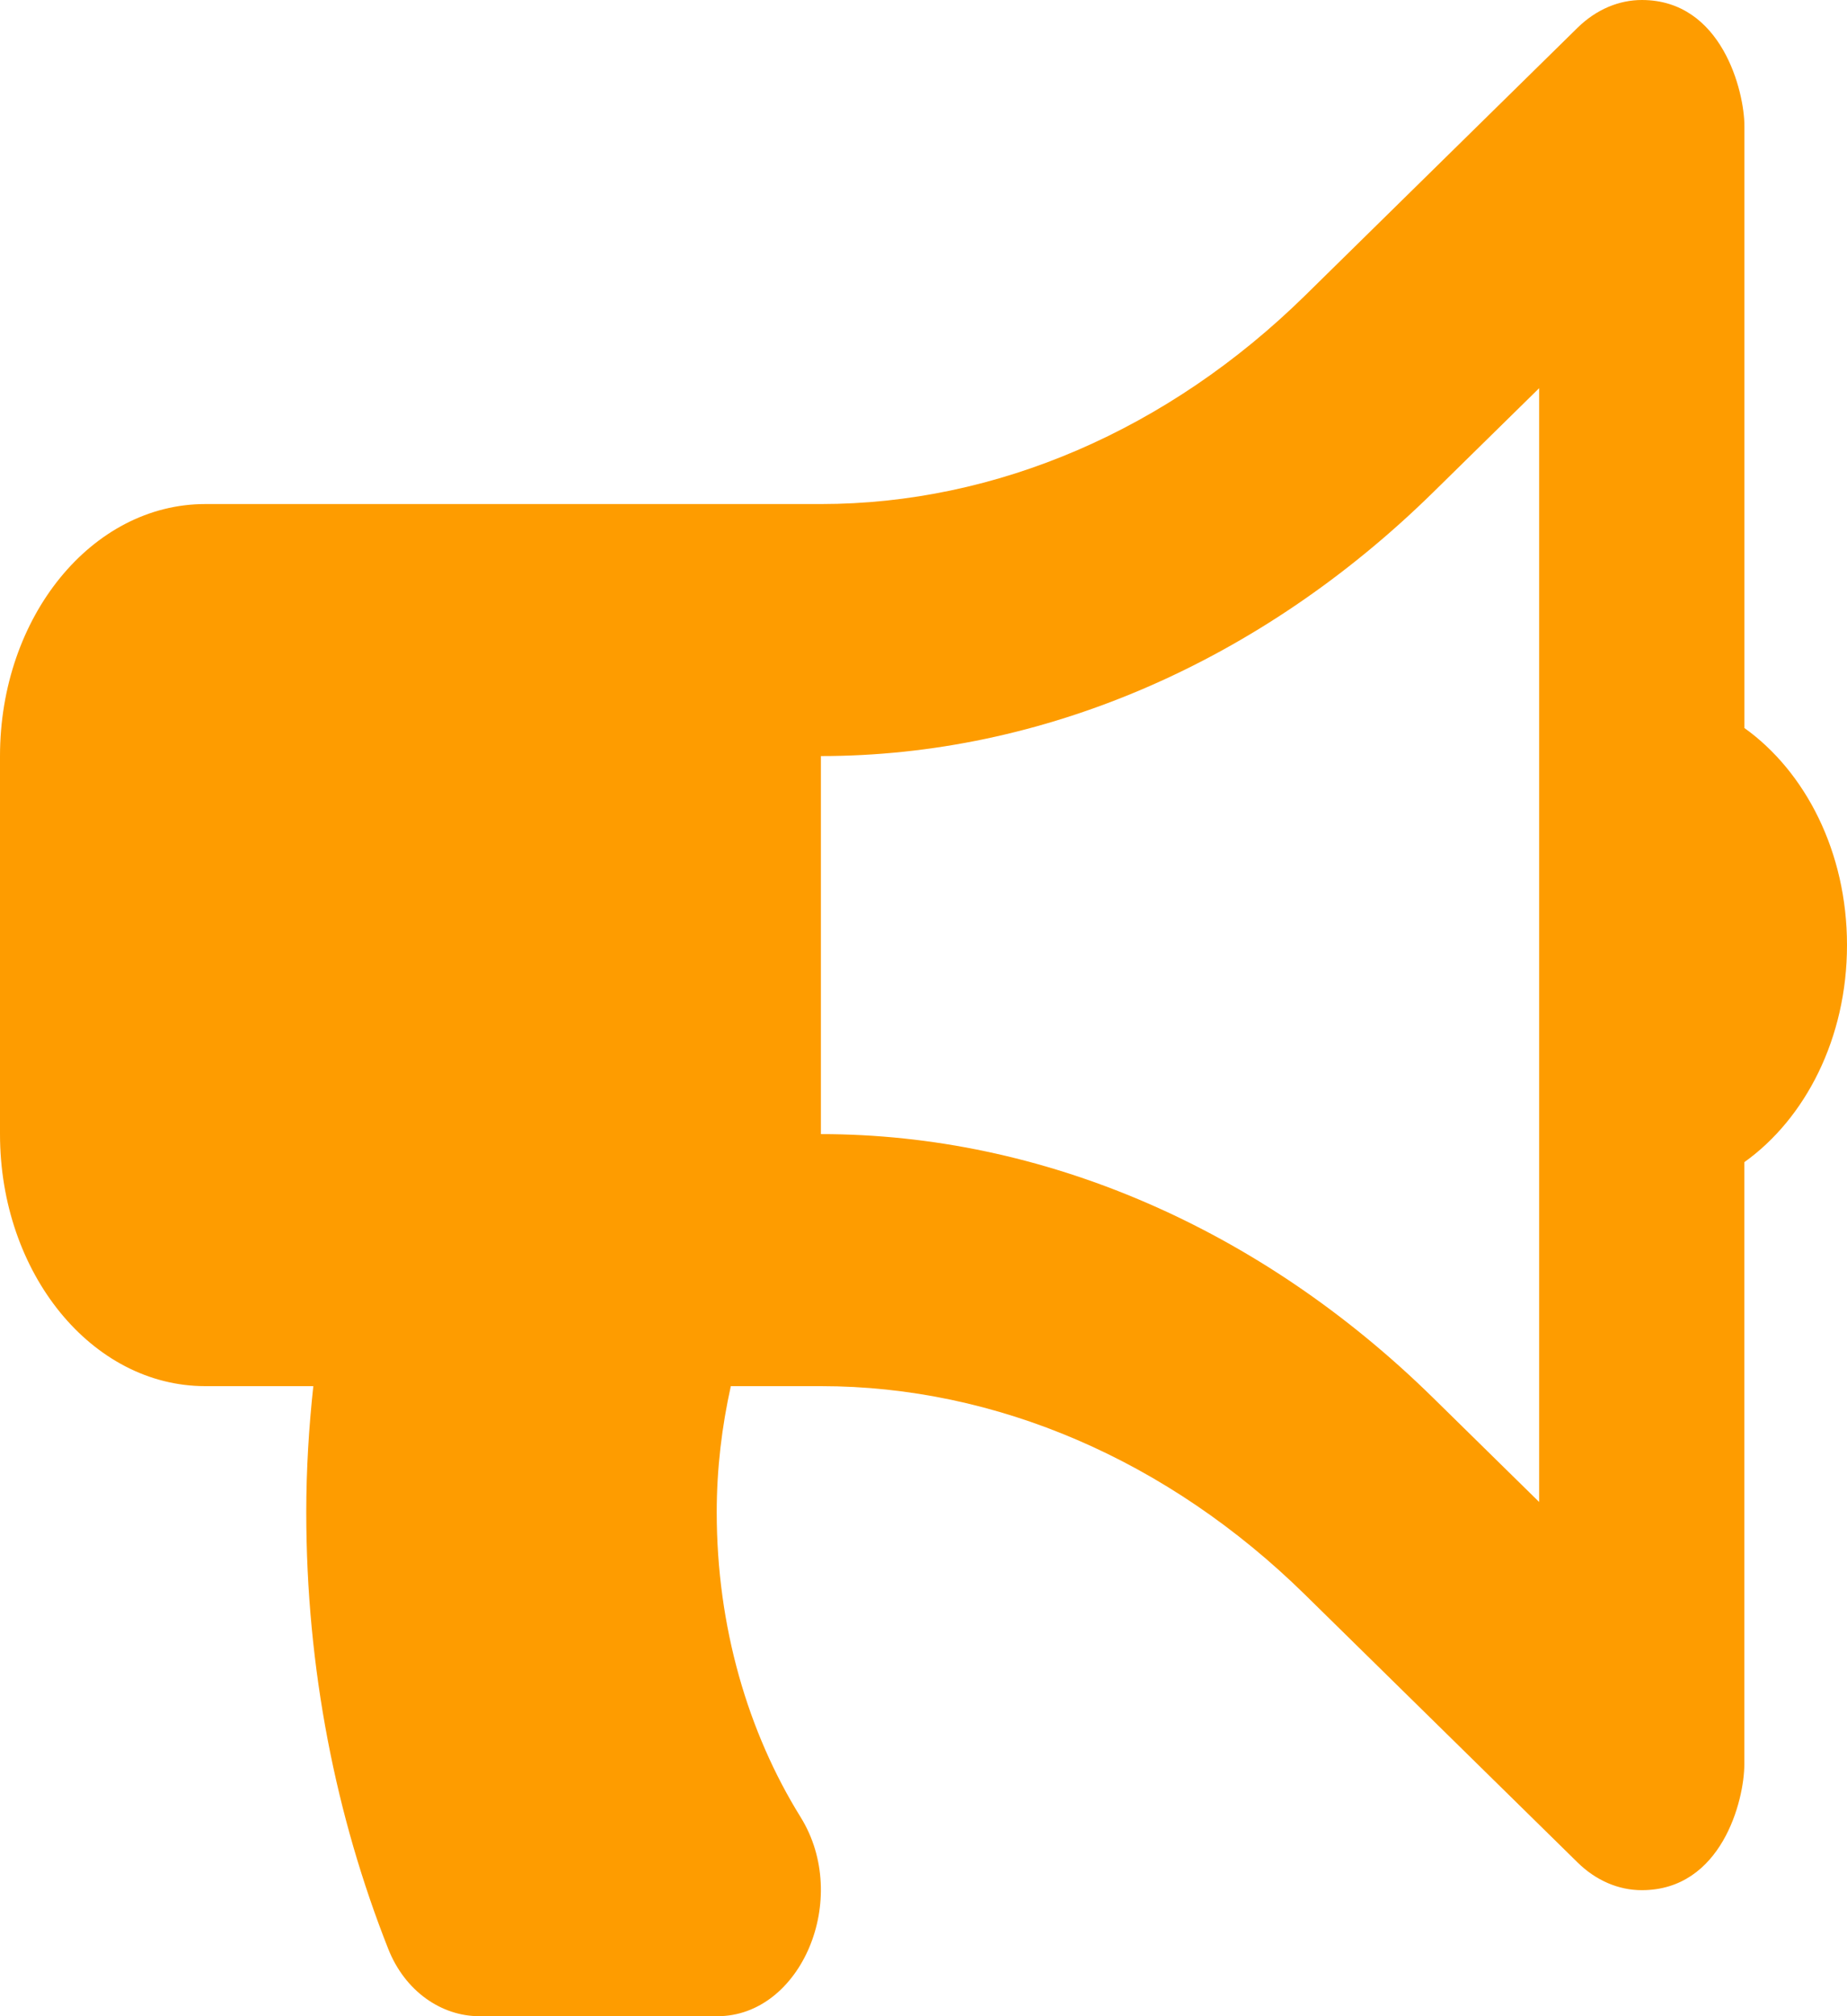
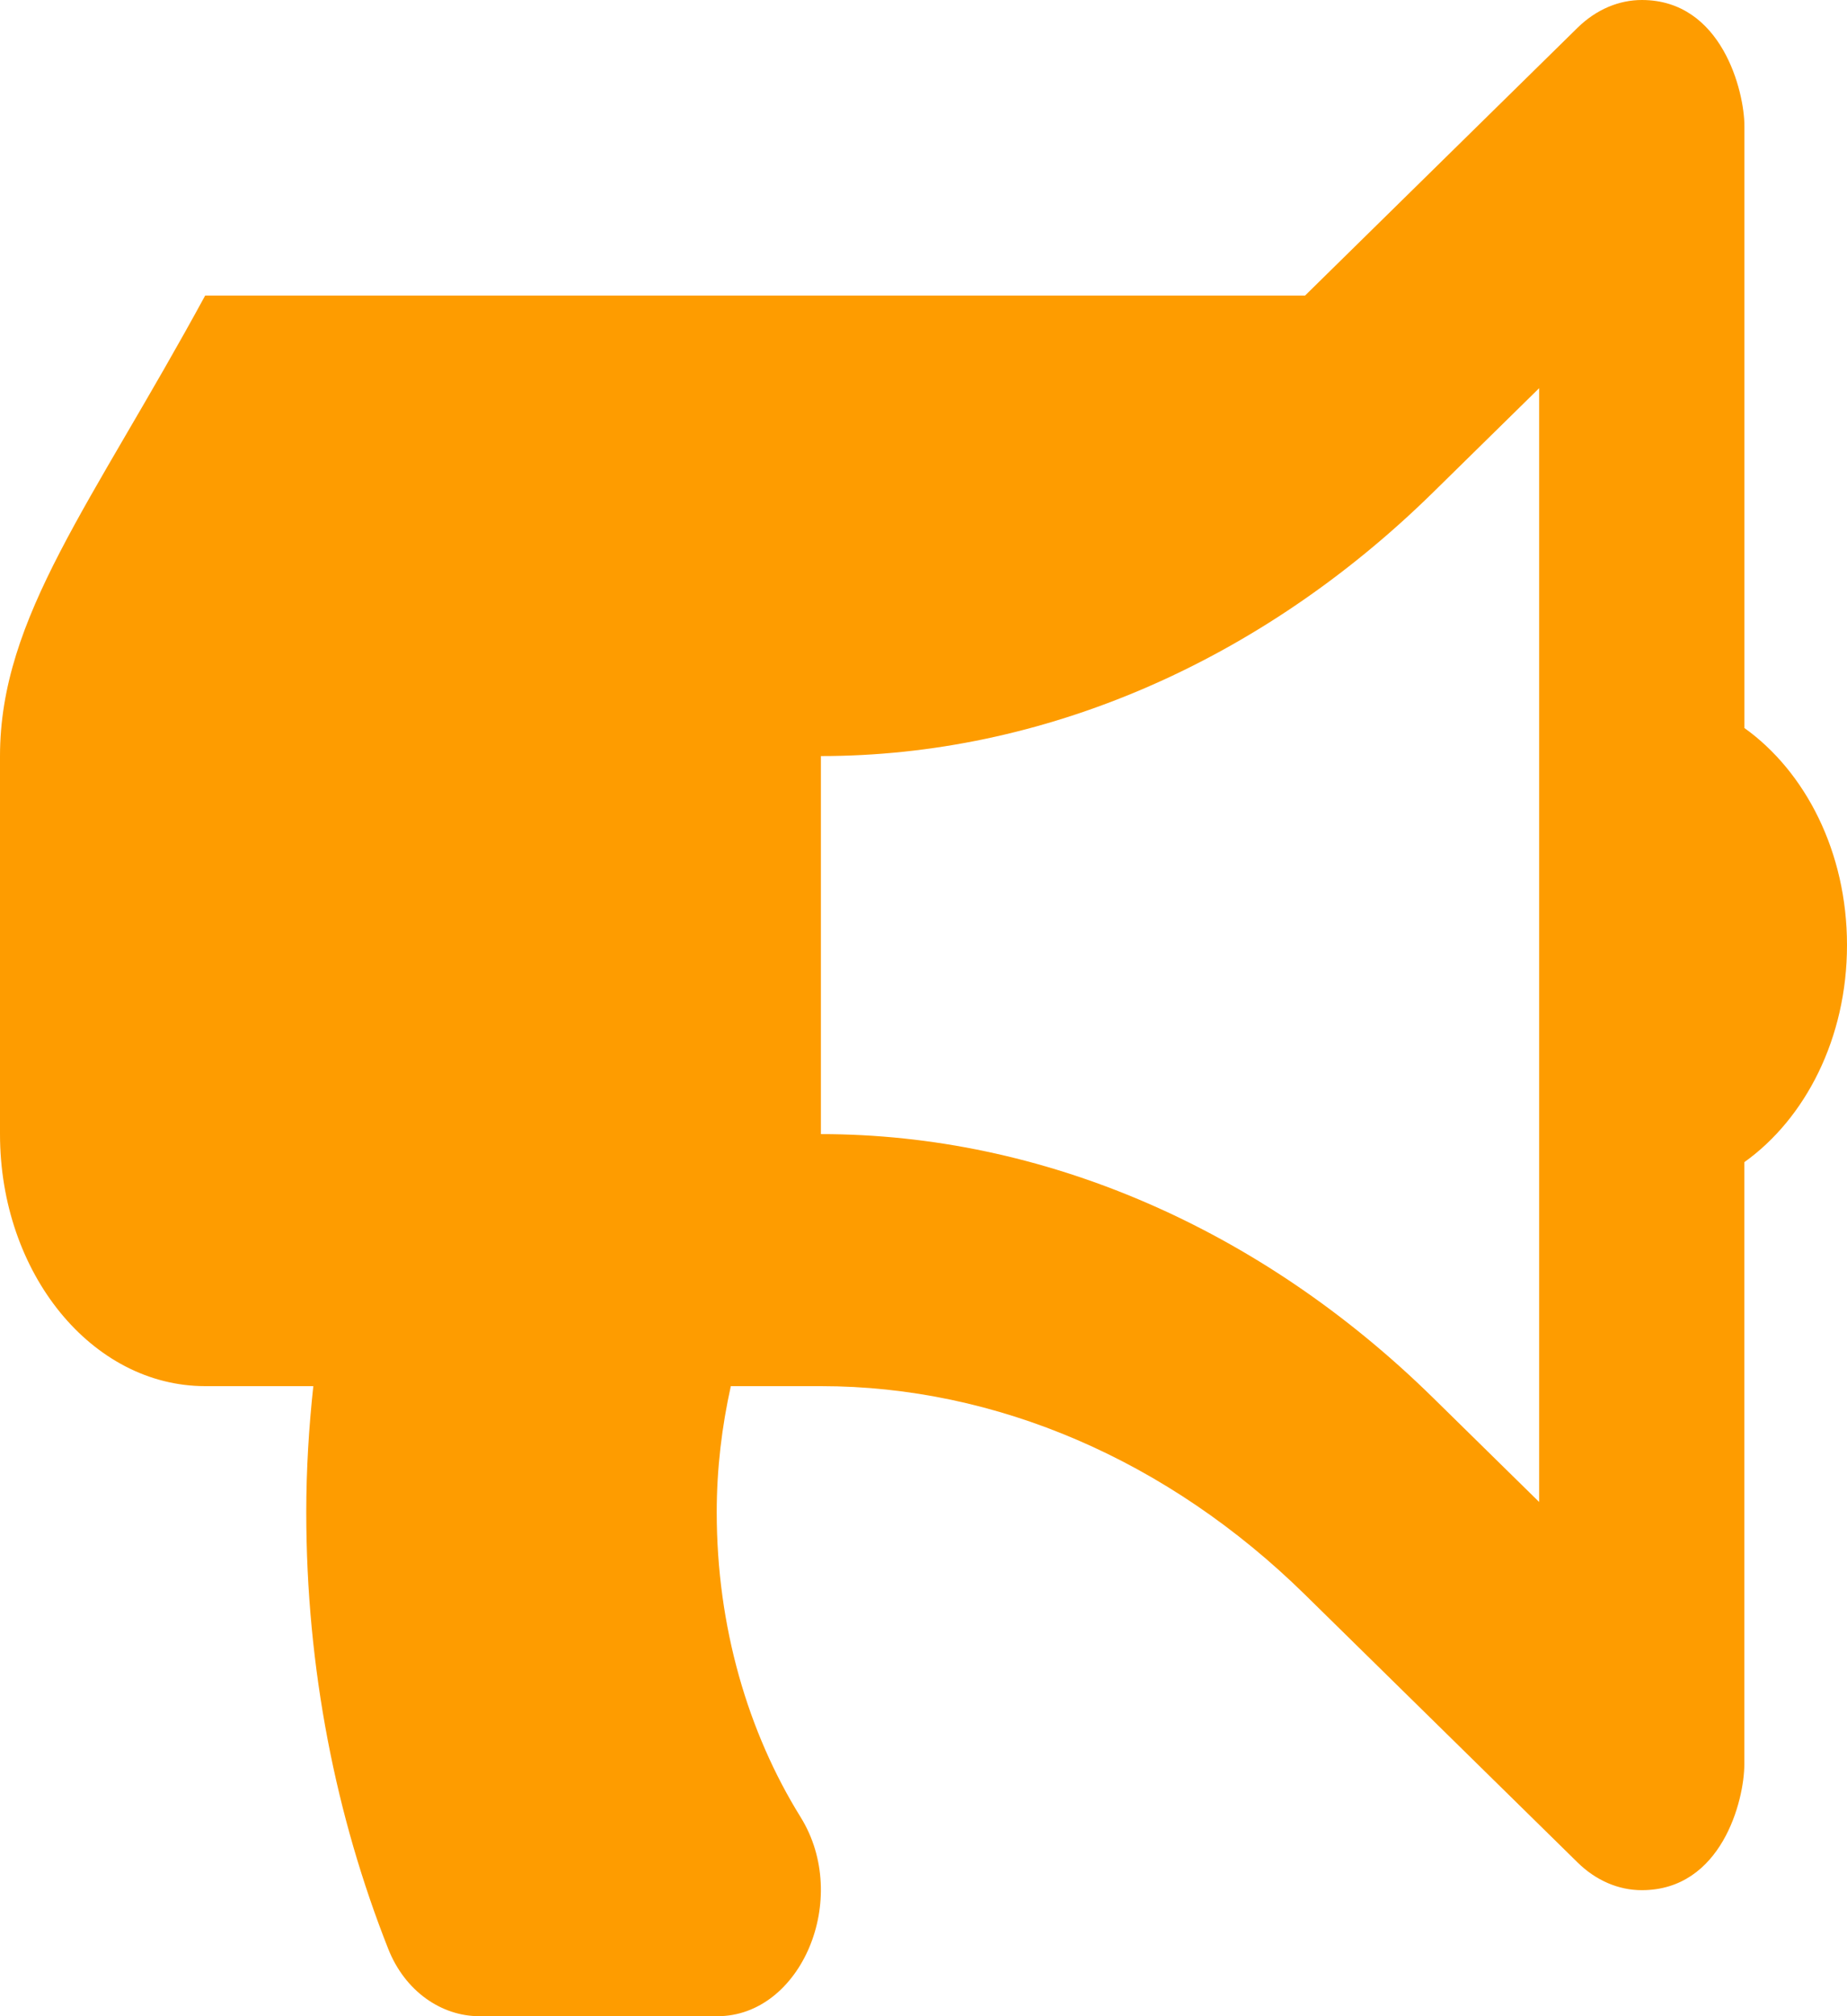
<svg xmlns="http://www.w3.org/2000/svg" width="22" height="24" viewBox="0 0 22 24" fill="none">
-   <path d="M22 11.25C22 10.142 21.505 9.186 20.778 8.666V1.5C20.778 1.09 20.511 0 19.556 0C19.284 0 19.014 0.112 18.792 0.329L15.545 3.518C13.914 5.118 11.866 6 9.778 6H2.444C1.094 6 0 7.343 0 9V13.5C0 15.157 1.094 16.5 2.444 16.5H3.732C3.679 16.991 3.648 17.491 3.648 18C3.648 19.864 4.002 21.626 4.625 23.2C4.823 23.701 5.256 24 5.709 24H8.546C9.541 24 10.139 22.601 9.536 21.63C8.909 20.621 8.537 19.363 8.537 18C8.537 17.479 8.599 16.979 8.705 16.5H9.778C11.866 16.5 13.914 17.382 15.544 18.982L18.792 22.171C19.009 22.384 19.278 22.5 19.555 22.5C20.507 22.5 20.777 21.432 20.777 21V13.834C21.505 13.314 22 12.358 22 11.25ZM18.333 17.879L17.071 16.64C15.008 14.615 12.418 13.5 9.778 13.5V9C12.418 9 15.008 7.885 17.071 5.86L18.333 4.621V17.879Z" fill="#FE9C00" />
+   <path d="M22 11.25C22 10.142 21.505 9.186 20.778 8.666V1.5C20.778 1.09 20.511 0 19.556 0C19.284 0 19.014 0.112 18.792 0.329L15.545 3.518H2.444C1.094 6 0 7.343 0 9V13.5C0 15.157 1.094 16.5 2.444 16.5H3.732C3.679 16.991 3.648 17.491 3.648 18C3.648 19.864 4.002 21.626 4.625 23.2C4.823 23.701 5.256 24 5.709 24H8.546C9.541 24 10.139 22.601 9.536 21.63C8.909 20.621 8.537 19.363 8.537 18C8.537 17.479 8.599 16.979 8.705 16.5H9.778C11.866 16.5 13.914 17.382 15.544 18.982L18.792 22.171C19.009 22.384 19.278 22.5 19.555 22.5C20.507 22.5 20.777 21.432 20.777 21V13.834C21.505 13.314 22 12.358 22 11.25ZM18.333 17.879L17.071 16.64C15.008 14.615 12.418 13.5 9.778 13.5V9C12.418 9 15.008 7.885 17.071 5.86L18.333 4.621V17.879Z" fill="#FE9C00" />
</svg>